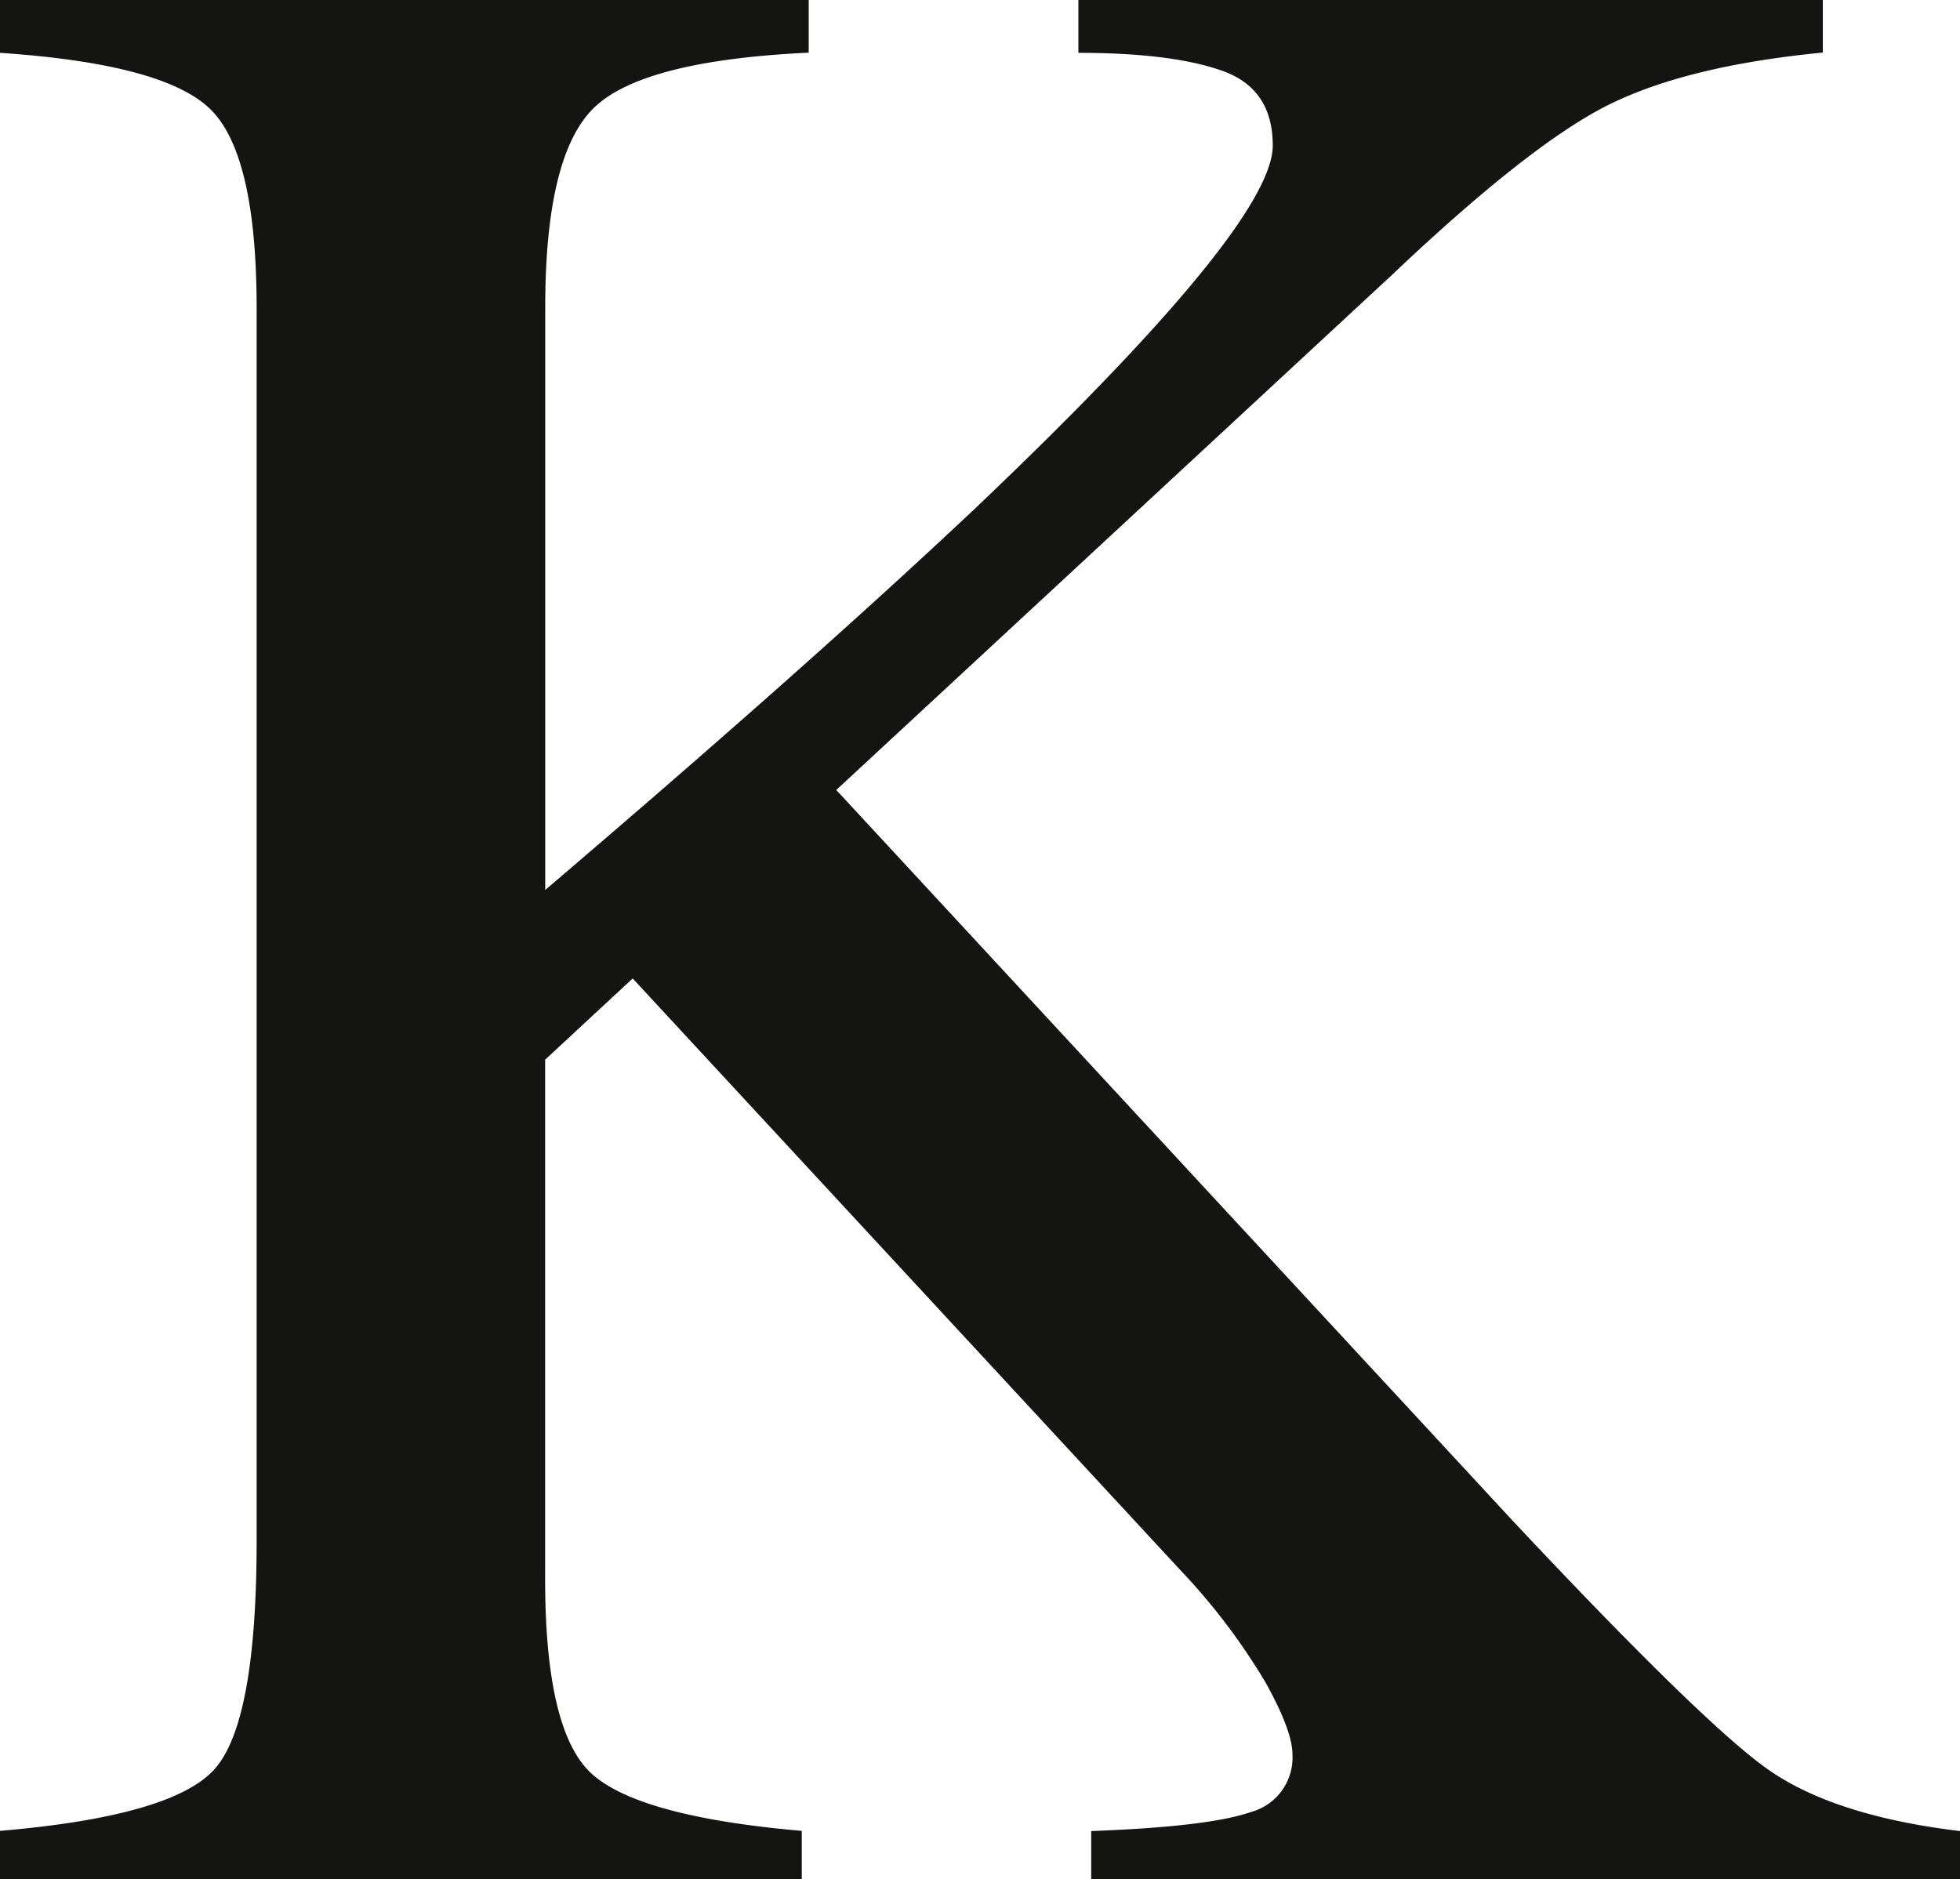
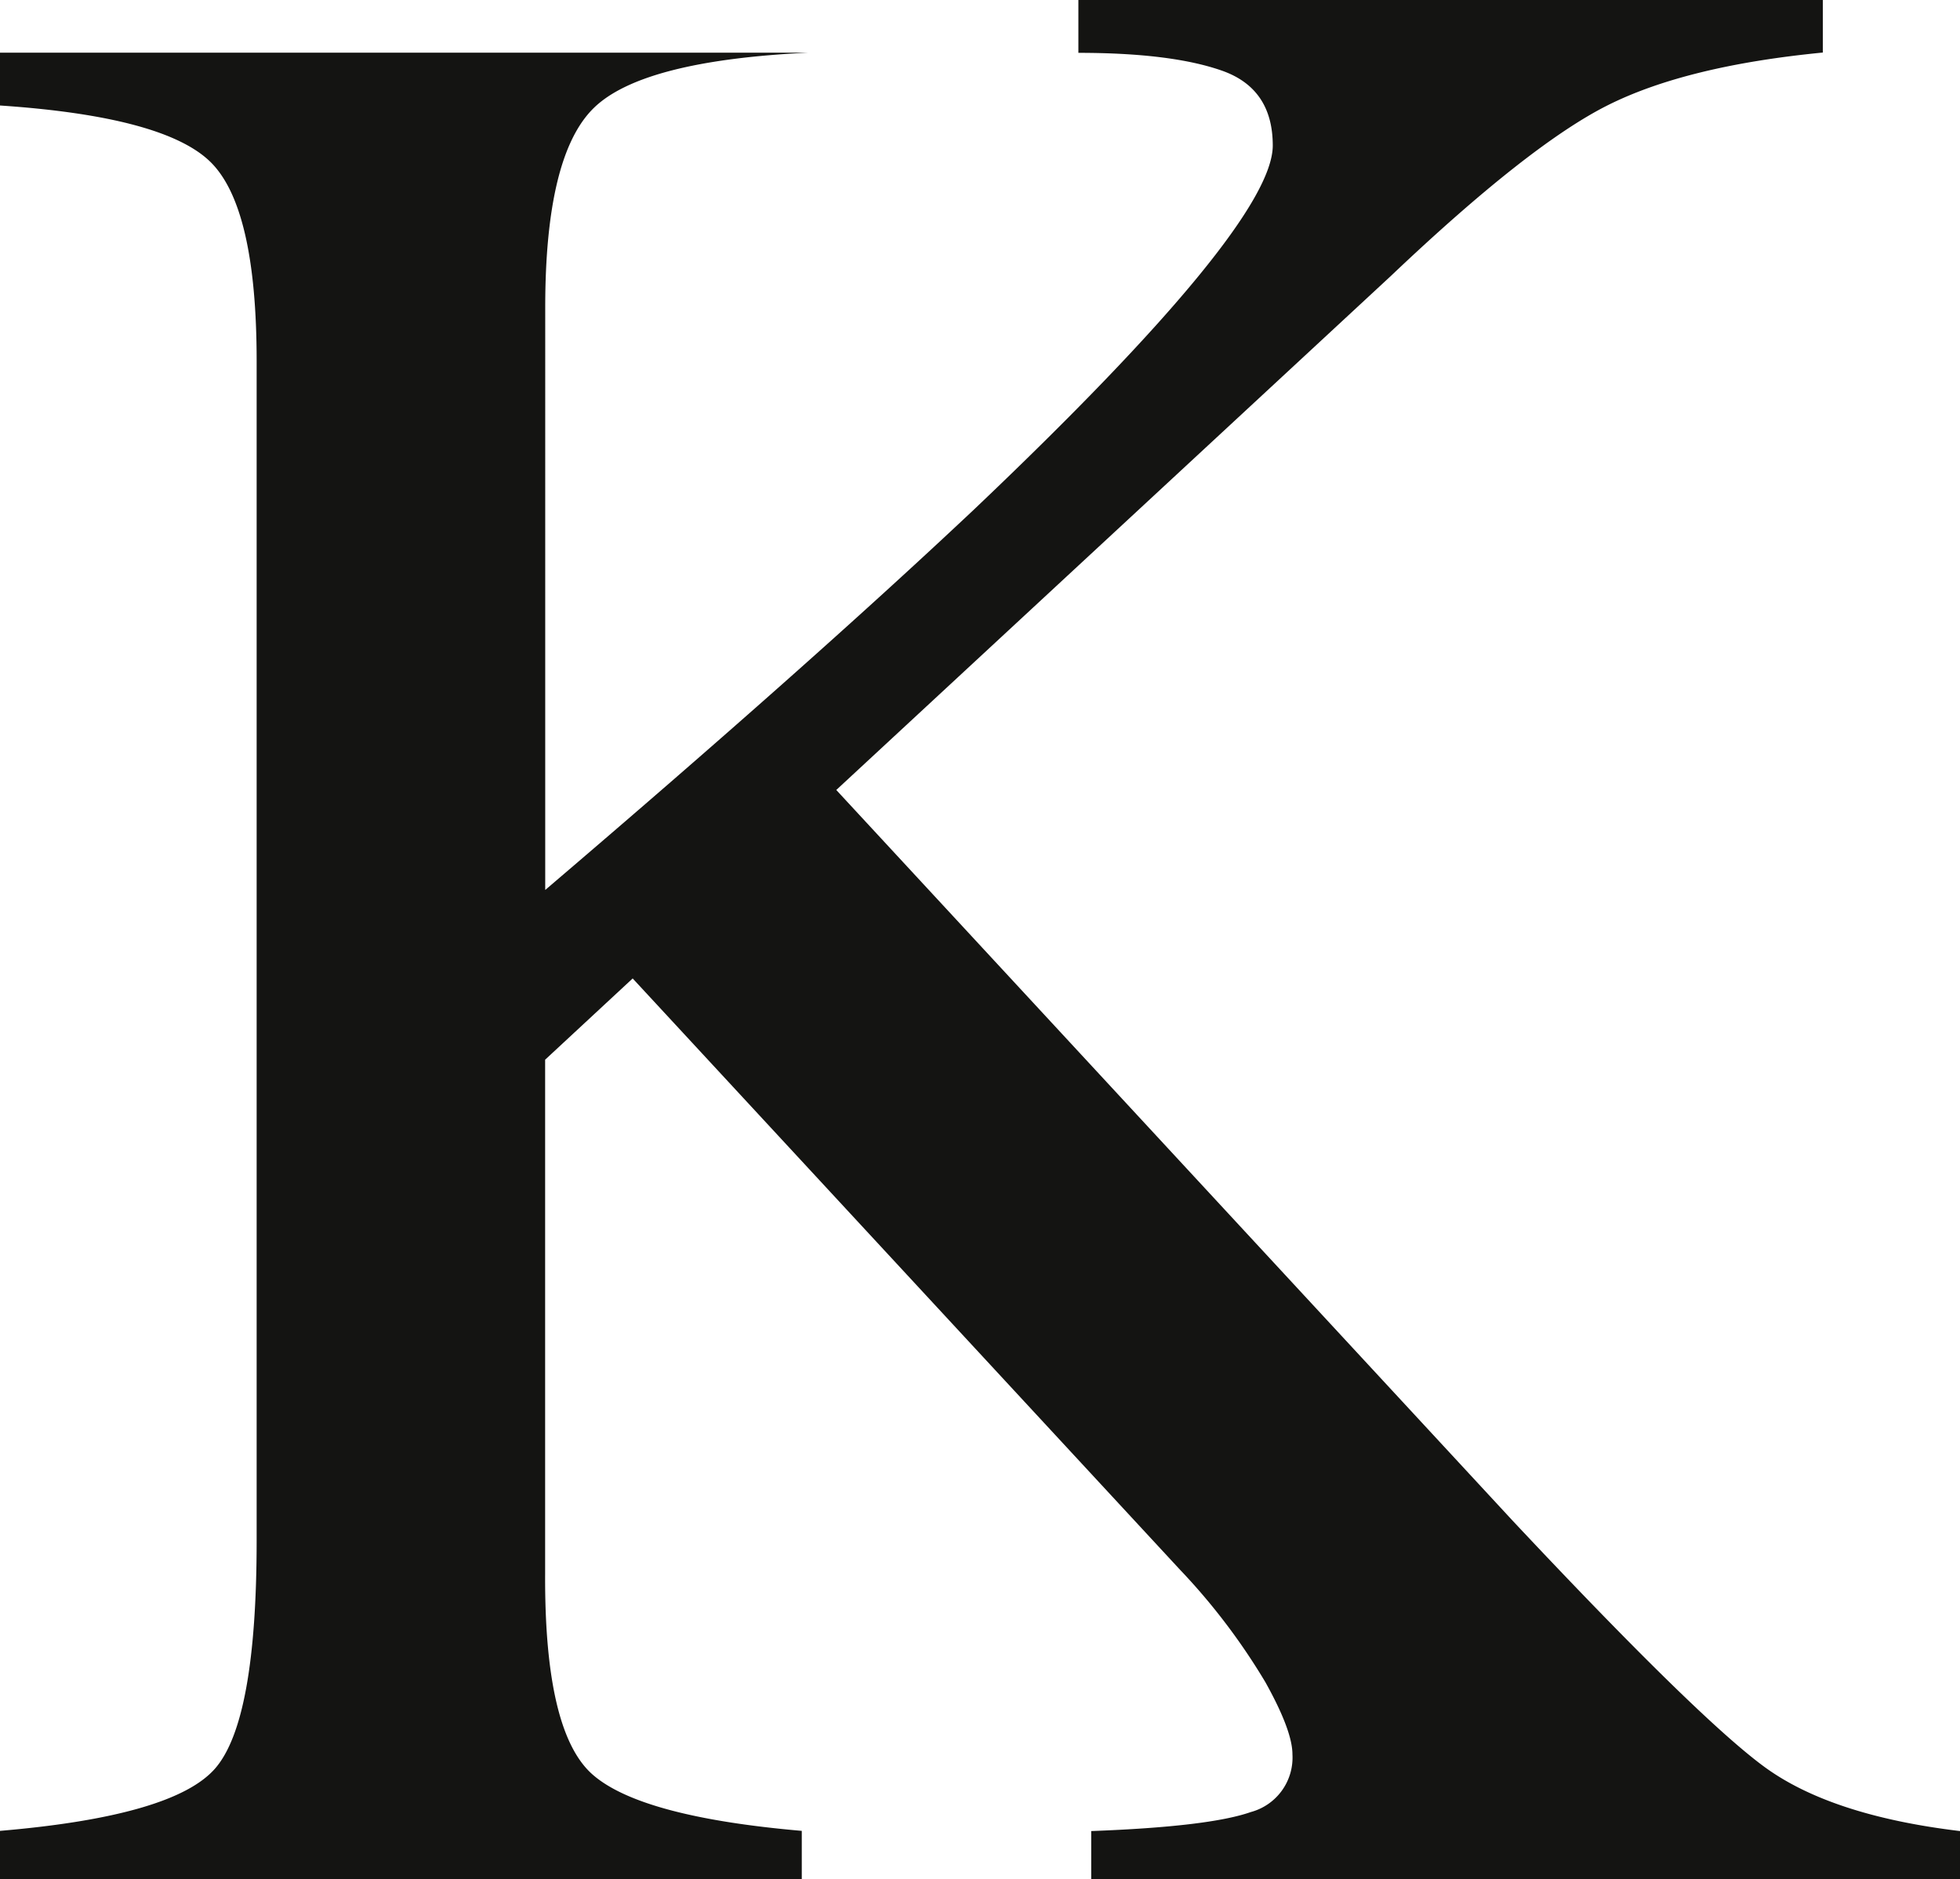
<svg xmlns="http://www.w3.org/2000/svg" id="Ebene_1" data-name="Ebene 1" viewBox="0 0 206.2 197.74">
  <defs>
    <style>.cls-1{fill:#141412;}</style>
  </defs>
  <title>KB_logo_internet_klein</title>
-   <path class="cls-1" d="M85.4,287.37h84.35v-5.1q-16.92-1.47-22-5.92t-5-21.13V201.13l9.21-8.55,57.56,62.19a66.8,66.8,0,0,1,9,11.85q2.85,5.11,2.85,7.6a5.93,5.93,0,0,1-4.38,6.07q-4.38,1.54-16.79,2v5.1H291.6v-5.1Q278,280.66,271,275.52t-26.45-25.87l-71.17-76.9,58.33-54.07q14.61-13.87,22.88-18t22.58-5.52V89.63H198.85v5.56q9.79,0,15.12,1.88t5.33,7.87q0,8.43-31.41,38.28-17.53,16.51-45.13,40.05V122q0-16,5.1-21t22.62-5.83V89.63H85.4v5.56q17.22,1.16,22.11,5.91t4.89,21V251.72q0,19-4.38,24T85.4,282.27Z" transform="translate(-85.4 -89.63)" />
+   <path class="cls-1" d="M85.4,287.37h84.35v-5.1q-16.92-1.47-22-5.92t-5-21.13V201.13l9.21-8.55,57.56,62.19a66.8,66.8,0,0,1,9,11.85q2.85,5.11,2.85,7.6a5.93,5.93,0,0,1-4.38,6.07q-4.38,1.54-16.79,2v5.1H291.6v-5.1Q278,280.66,271,275.52t-26.45-25.87l-71.17-76.9,58.33-54.07q14.61-13.87,22.88-18t22.58-5.52V89.63H198.85v5.56q9.79,0,15.12,1.88t5.33,7.87q0,8.43-31.41,38.28-17.53,16.51-45.13,40.05V122q0-16,5.1-21t22.62-5.83H85.4v5.56q17.22,1.16,22.11,5.91t4.89,21V251.72q0,19-4.38,24T85.4,282.27Z" transform="translate(-85.4 -89.63)" />
</svg>